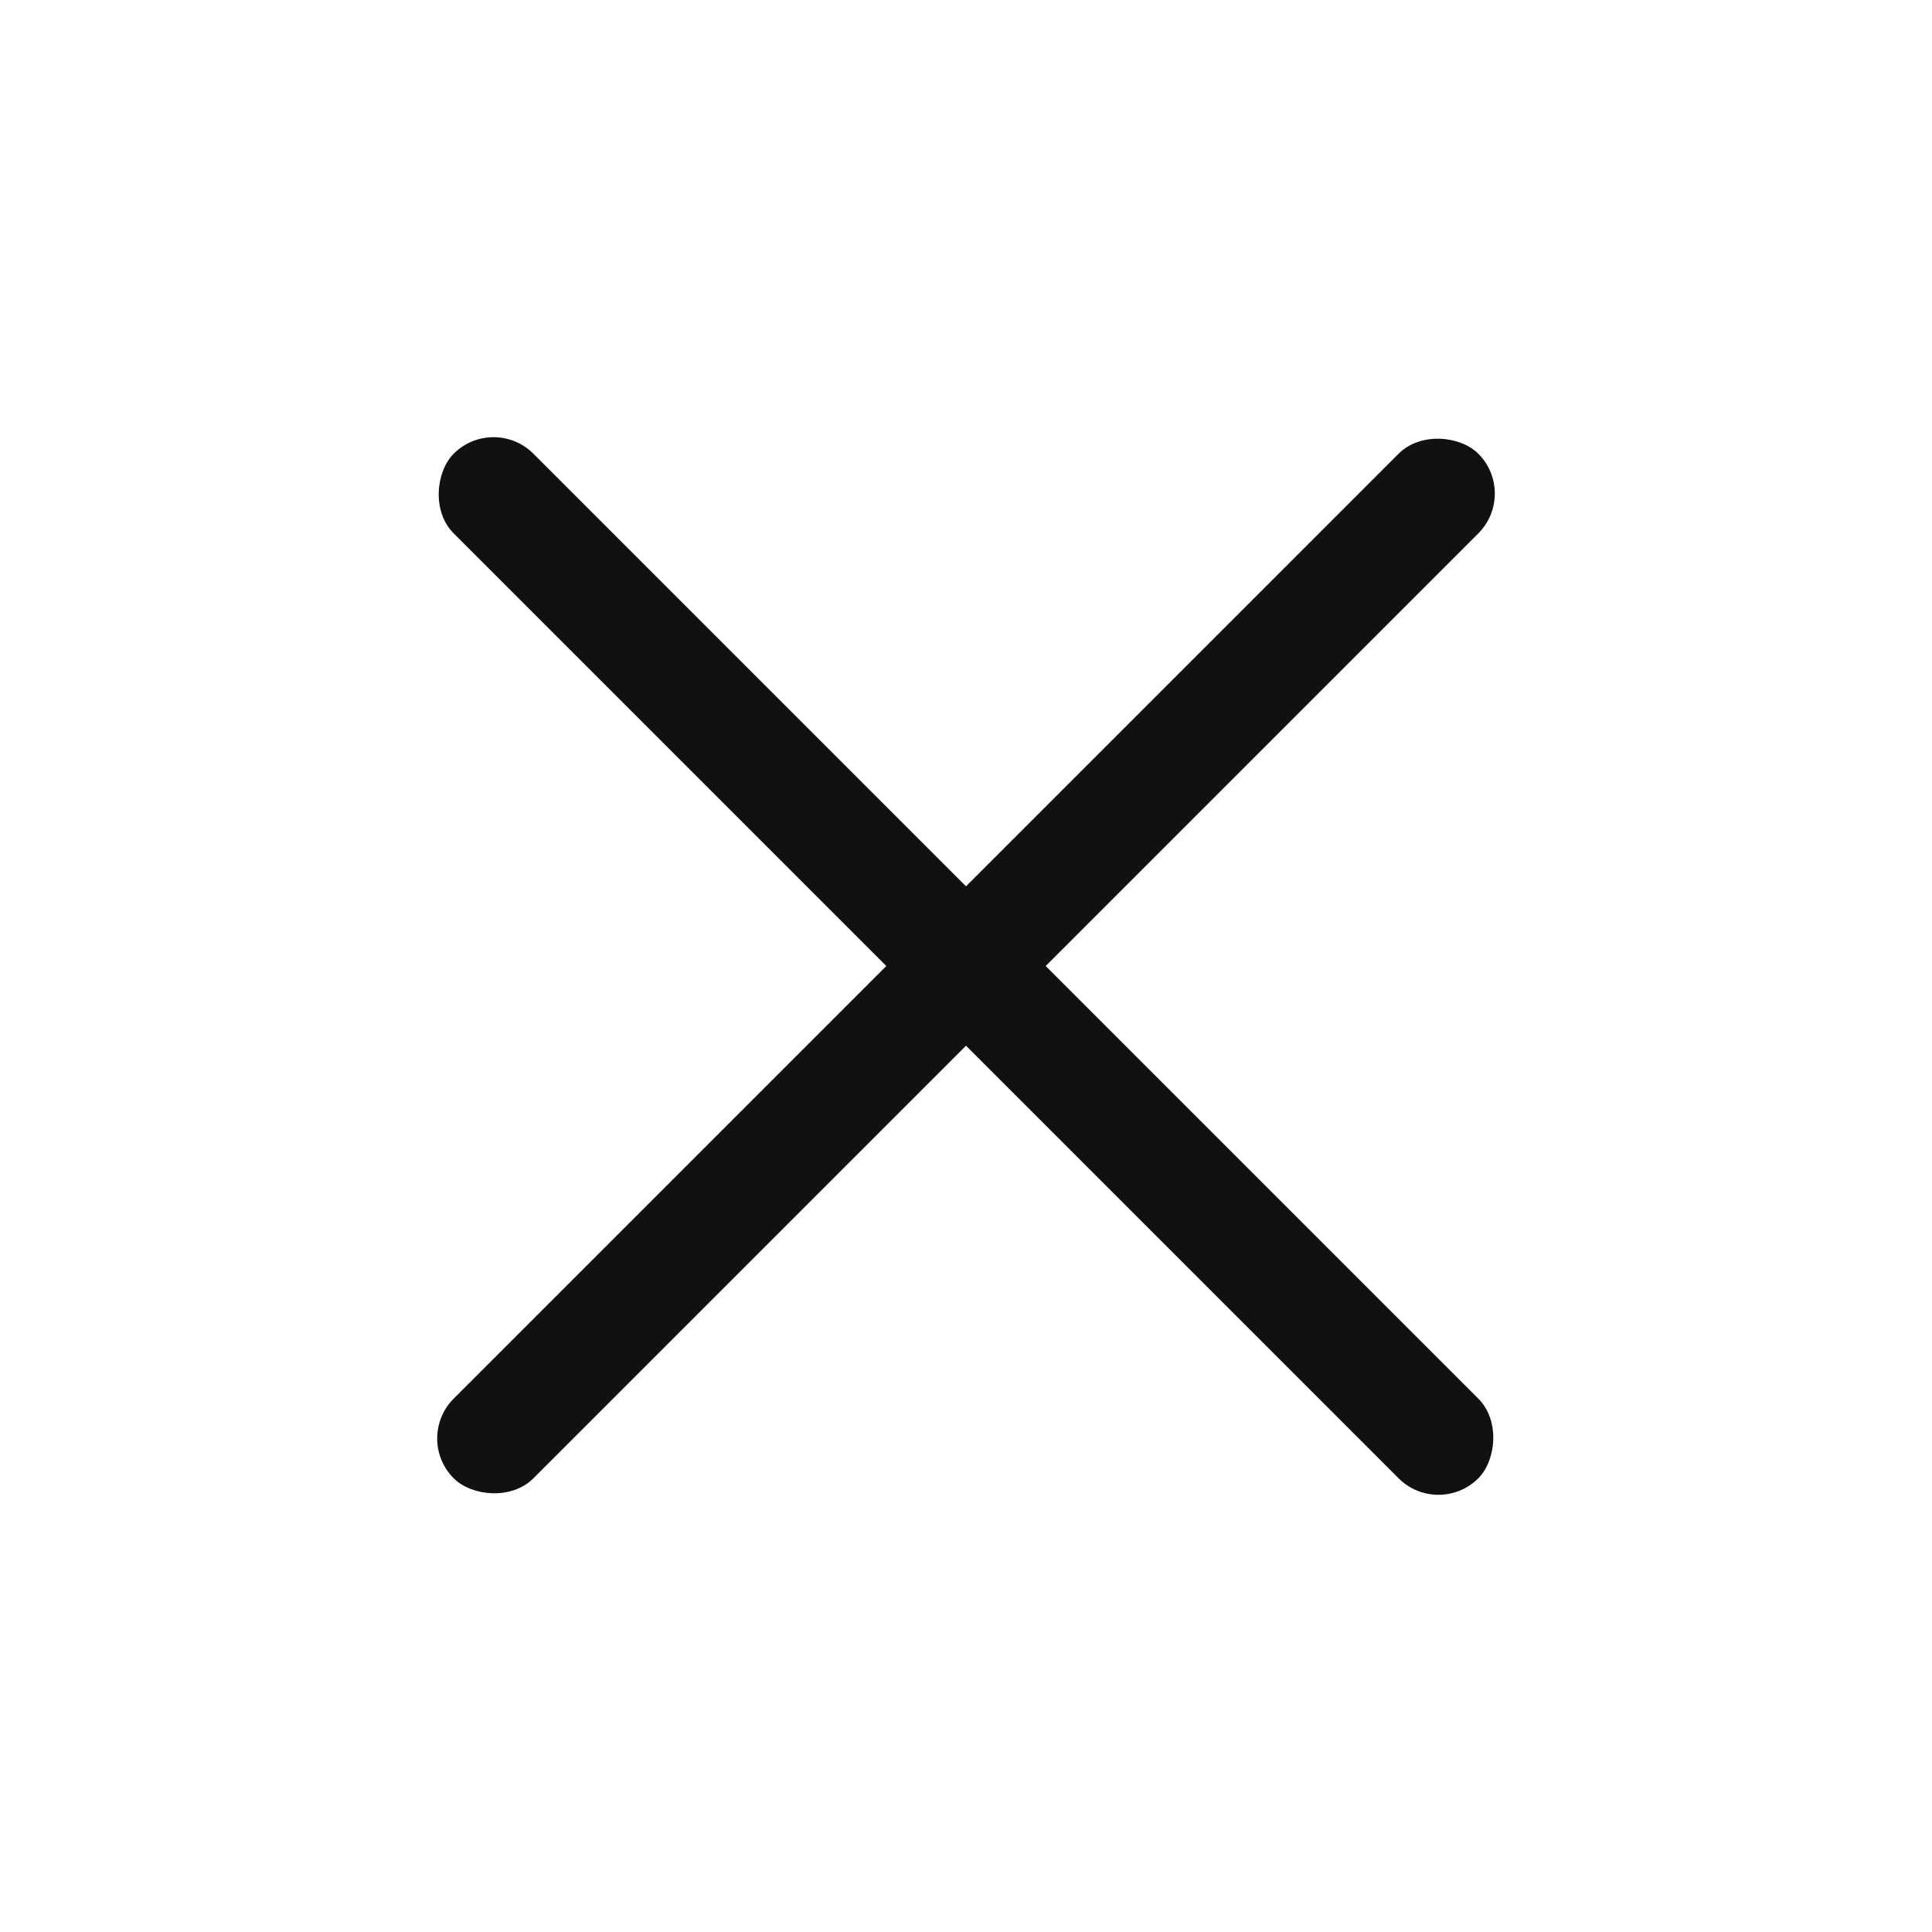
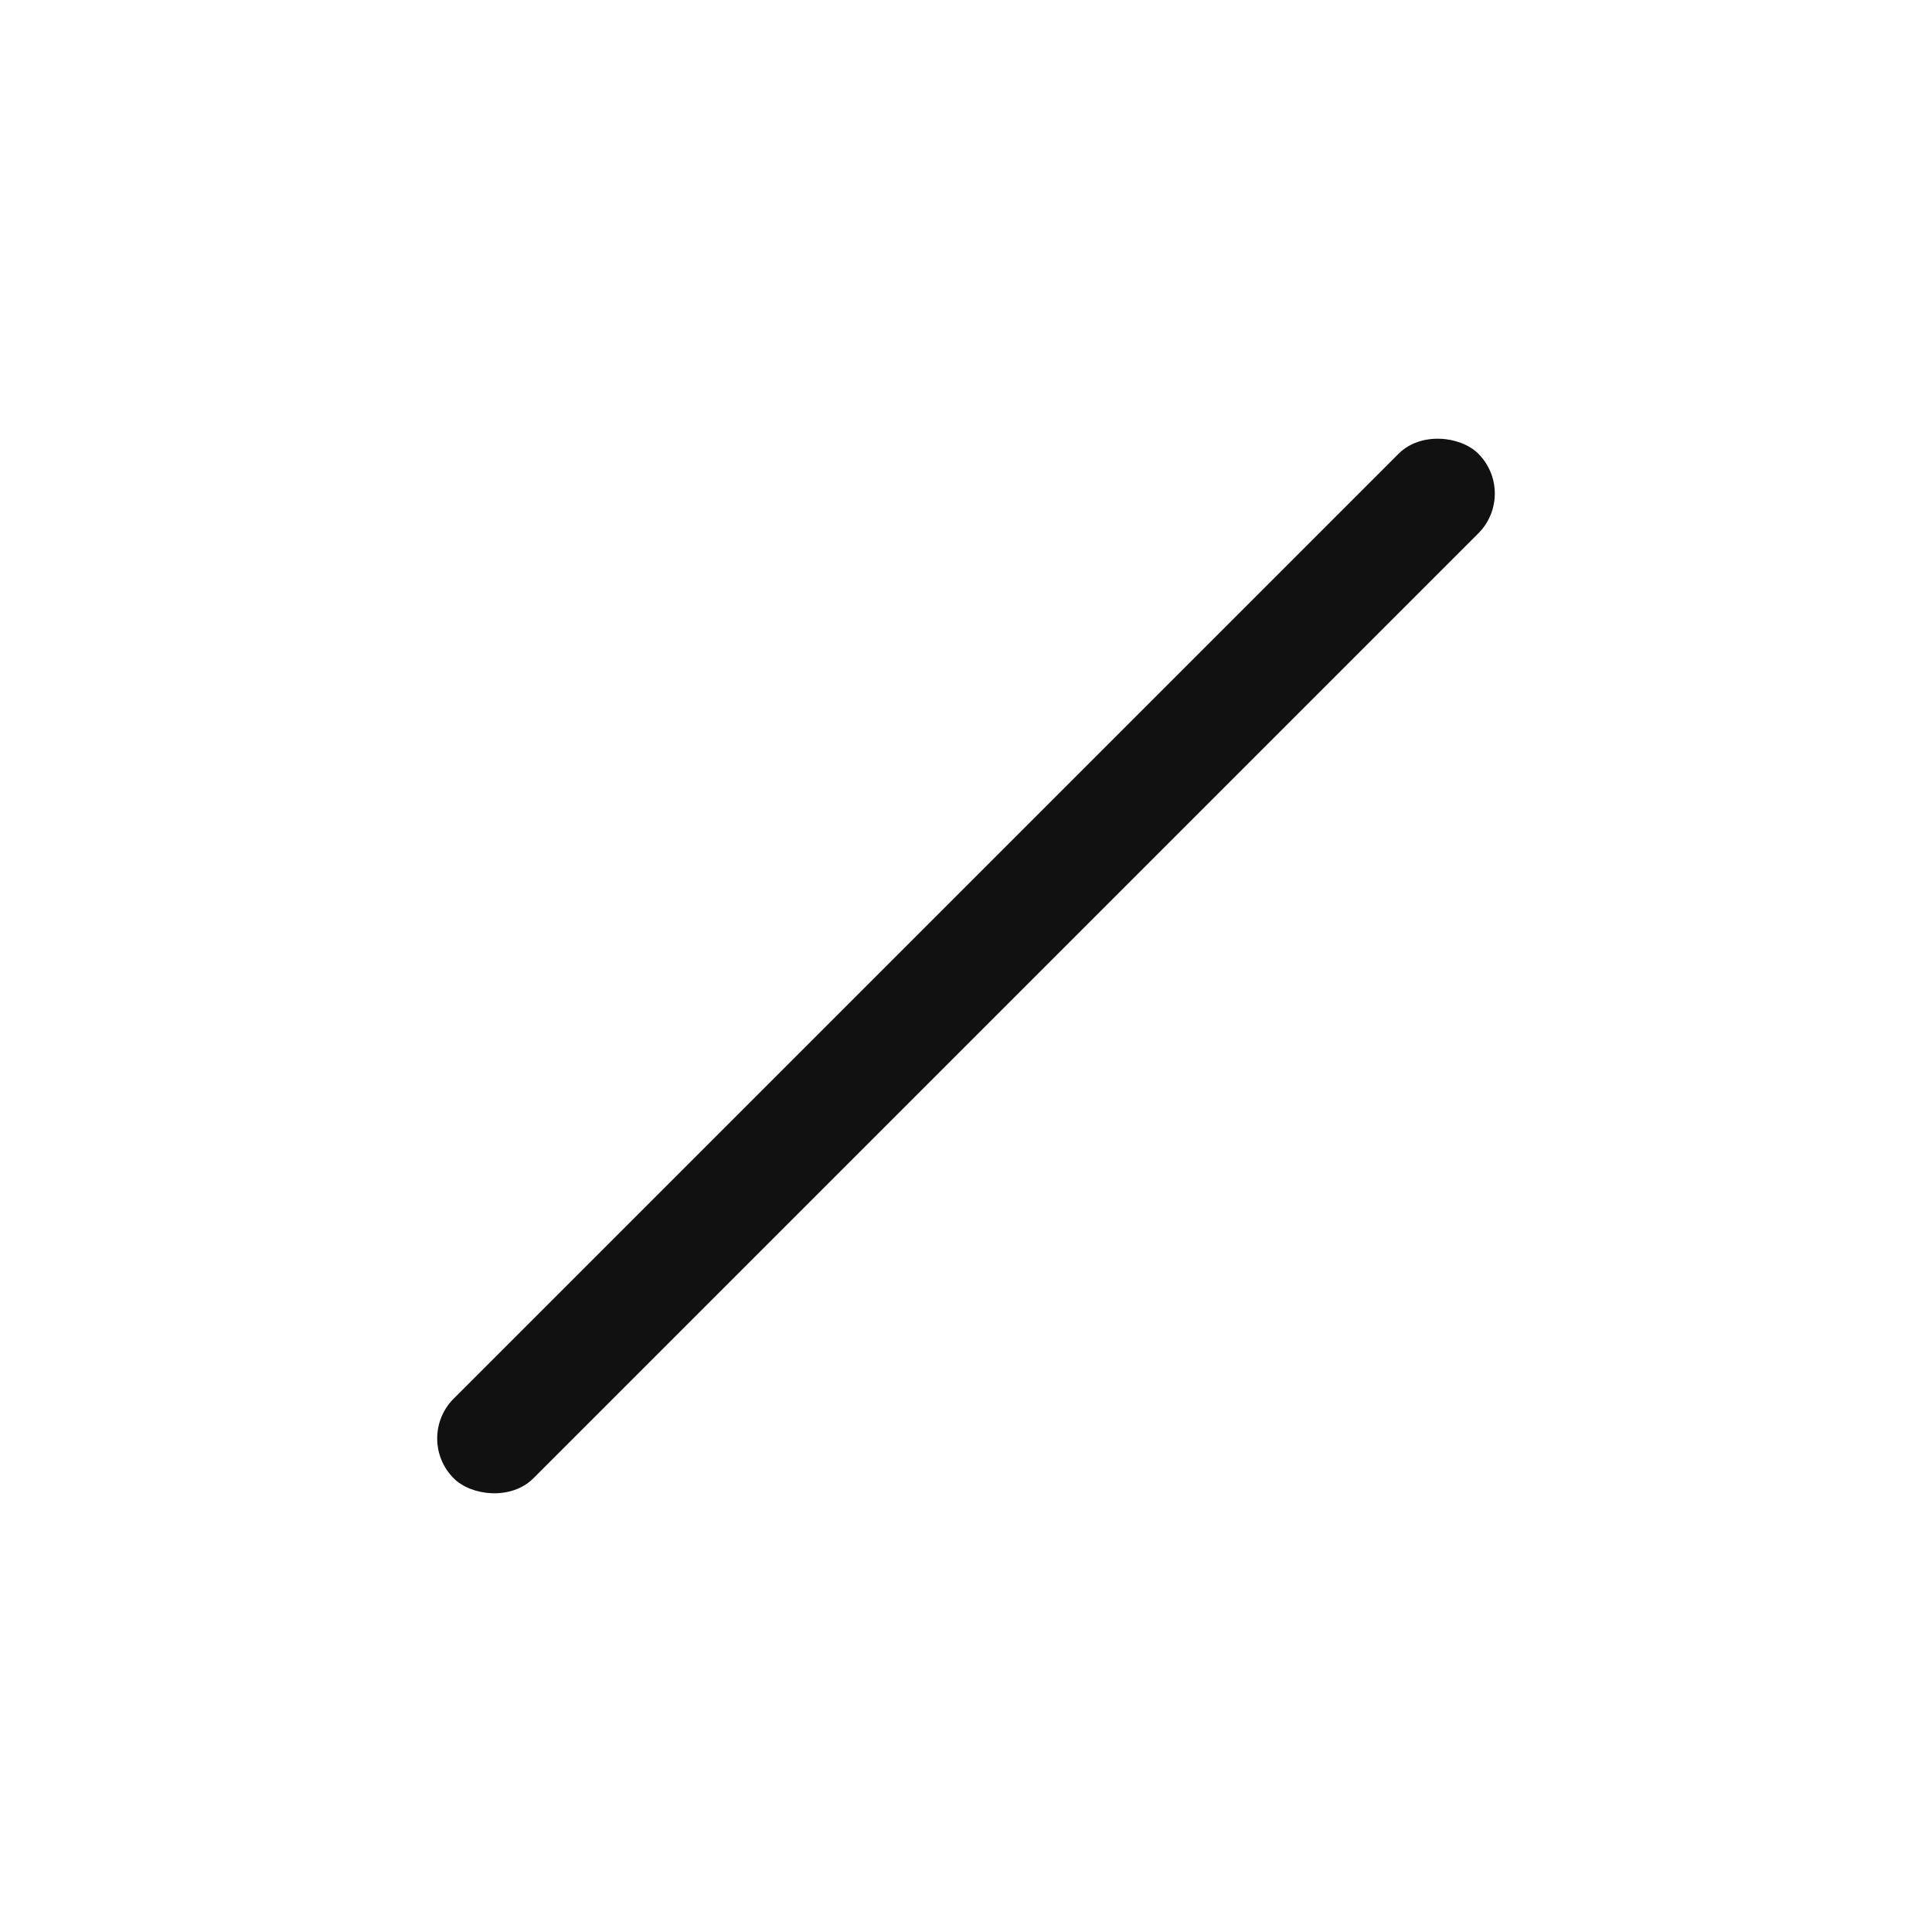
<svg xmlns="http://www.w3.org/2000/svg" width="24" height="24" viewBox="0 0 24 24" fill="none">
-   <rect x="6.131" y="5.141" width="18" height="1.4" rx="0.7" transform="rotate(45 6.131 5.141)" fill="#111111" />
  <rect x="18.859" y="6.131" width="18" height="1.4" rx="0.7" transform="rotate(135 18.859 6.131)" fill="#111111" />
</svg>